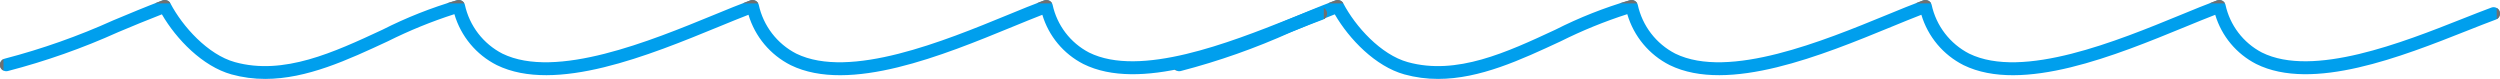
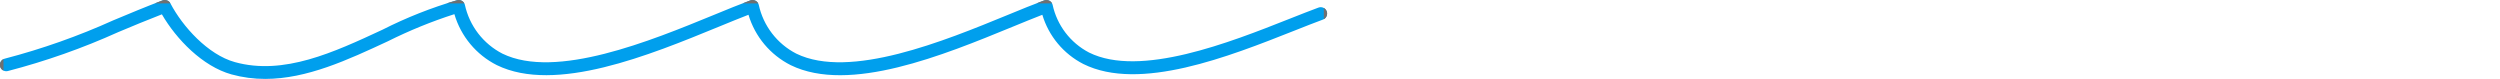
<svg xmlns="http://www.w3.org/2000/svg" width="302.672" height="9.553" viewBox="0 0 302.672 9.553">
  <defs>
    <clipPath id="clip-path">
      <path id="Trazado_4173" data-name="Trazado 4173" d="M91.1,0a.78.78,0,0,0-.258.048c-1.289.476-2.815,1.1-4.431,1.766C78.8,4.936,67.307,9.654,60.83,6.495A8.733,8.733,0,0,1,56.279.565a.774.774,0,0,0-.932-.542A52.383,52.383,0,0,0,46.3,3.6c-5.875,2.732-11.949,5.557-17.86,3.921-3.273-.906-6.34-4.317-7.8-7.1A.774.774,0,0,0,19.678.05c-2.015.76-4.022,1.6-5.963,2.411A82.384,82.384,0,0,1,.6,7.094.773.773,0,1,0,.948,8.6,83.533,83.533,0,0,0,14.313,3.889c1.726-.722,3.506-1.467,5.287-2.153,1.758,3.021,4.926,6.3,8.428,7.272a15.2,15.2,0,0,0,4.084.545c5.047,0,10.01-2.307,14.841-4.554a57.251,57.251,0,0,1,8.06-3.285,10.078,10.078,0,0,0,5.139,6.171C67.249,11.35,78.665,6.666,87,3.245c1.291-.53,2.525-1.037,3.617-1.457a10.057,10.057,0,0,0,5.113,6.1c7.1,3.467,18.515-1.219,26.848-4.64,1.292-.53,2.525-1.036,3.616-1.457a9.885,9.885,0,0,0,4.962,5.956c6.807,3.384,17.632-.9,25.537-4.029,1.265-.5,2.435-.964,3.473-1.347A.774.774,0,1,0,159.63.917c-1.048.387-2.23.854-3.507,1.359-7.2,2.851-18.091,7.158-24.278,4.082A8.558,8.558,0,0,1,127.435.566a.774.774,0,0,0-1.013-.518c-1.289.476-2.816,1.1-4.431,1.766-7.608,3.122-19.1,7.841-25.581,4.681A8.731,8.731,0,0,1,91.857.565a.775.775,0,0,0-.394-.48A.767.767,0,0,0,91.124,0Z" transform="translate(0)" fill="#009fed" stroke="#707070" stroke-width="1" />
    </clipPath>
  </defs>
  <g id="Grupo_9340" data-name="Grupo 9340" transform="translate(-1134 -1671.747)">
    <g id="Grupo_9338" data-name="Grupo 9338" transform="translate(1276 1671.747)">
      <g id="Grupo_6286" data-name="Grupo 6286" transform="translate(0)" clip-path="url(#clip-path)">
-         <rect id="Rectángulo_3072" data-name="Rectángulo 3072" width="160.848" height="11.44" transform="translate(-0.076 -0.087)" fill="#009fed" stroke="#707070" stroke-width="1" />
-       </g>
+         </g>
    </g>
    <g id="Grupo_9339" data-name="Grupo 9339" transform="translate(1134 1671.747)">
      <g id="Grupo_6286-2" data-name="Grupo 6286" transform="translate(0)" clip-path="url(#clip-path)">
        <rect id="Rectángulo_3072-2" data-name="Rectángulo 3072" width="160.848" height="11.44" transform="translate(-0.076 -0.087)" fill="#009fed" stroke="#707070" stroke-width="1" />
      </g>
    </g>
  </g>
</svg>